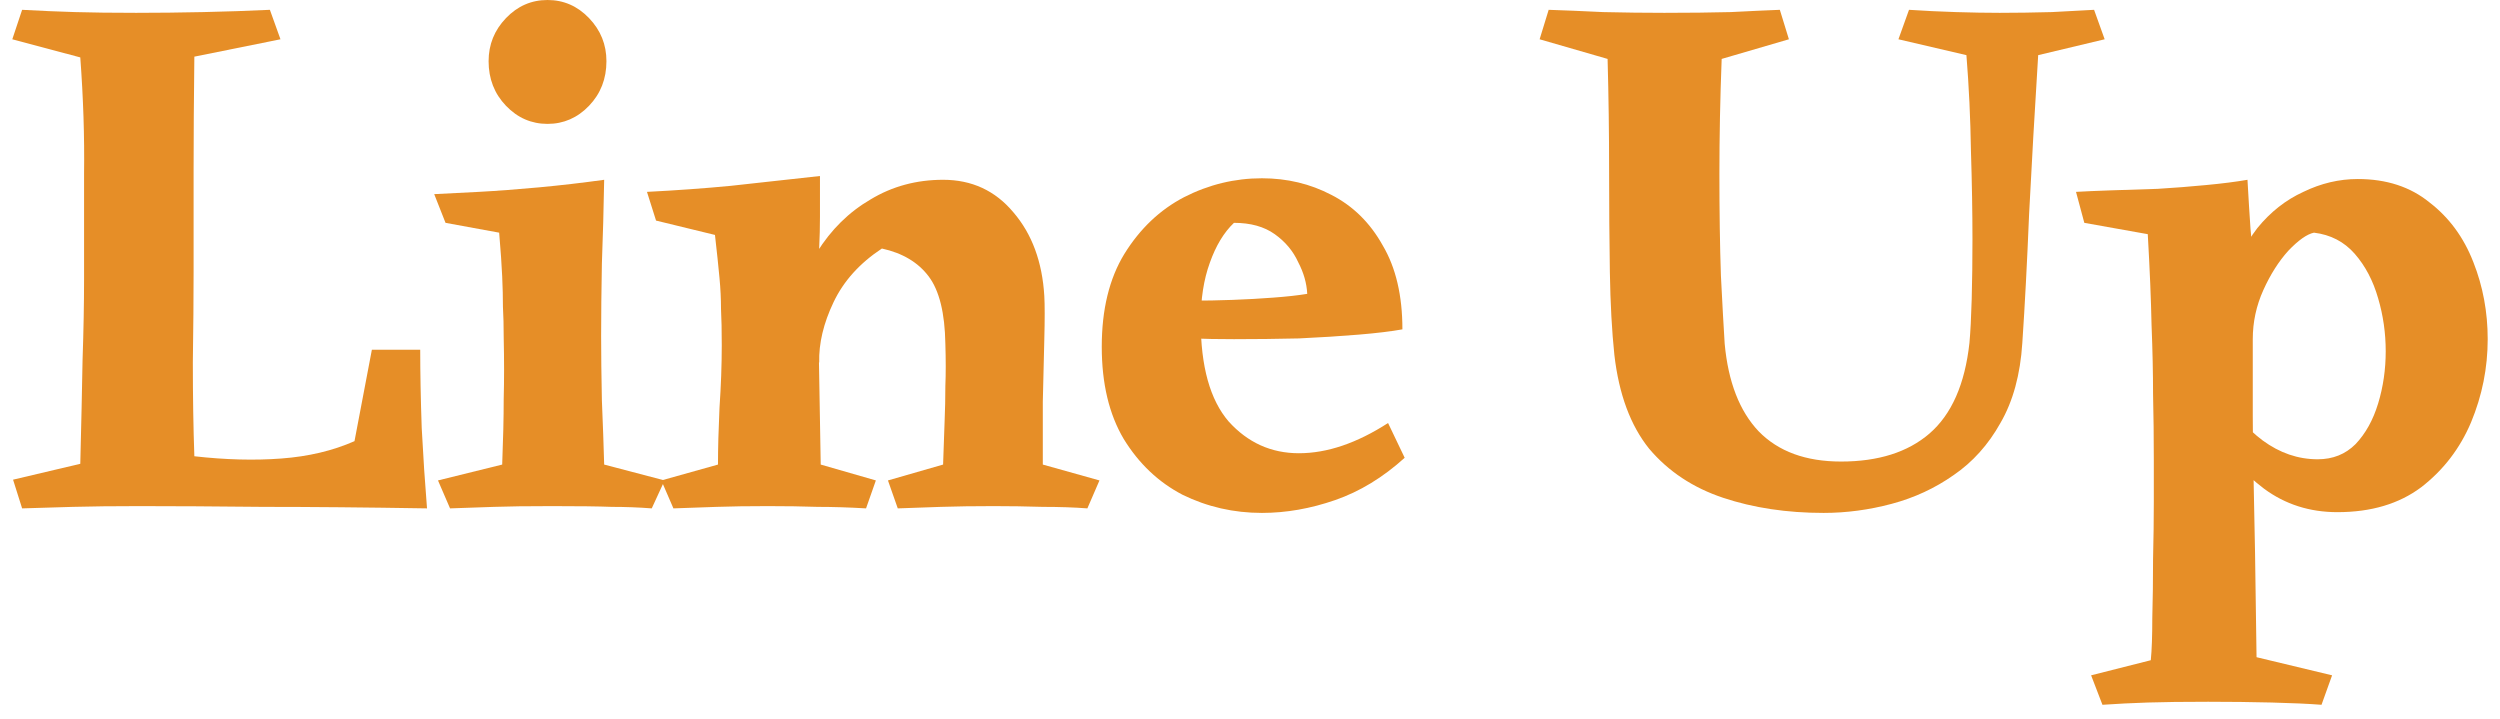
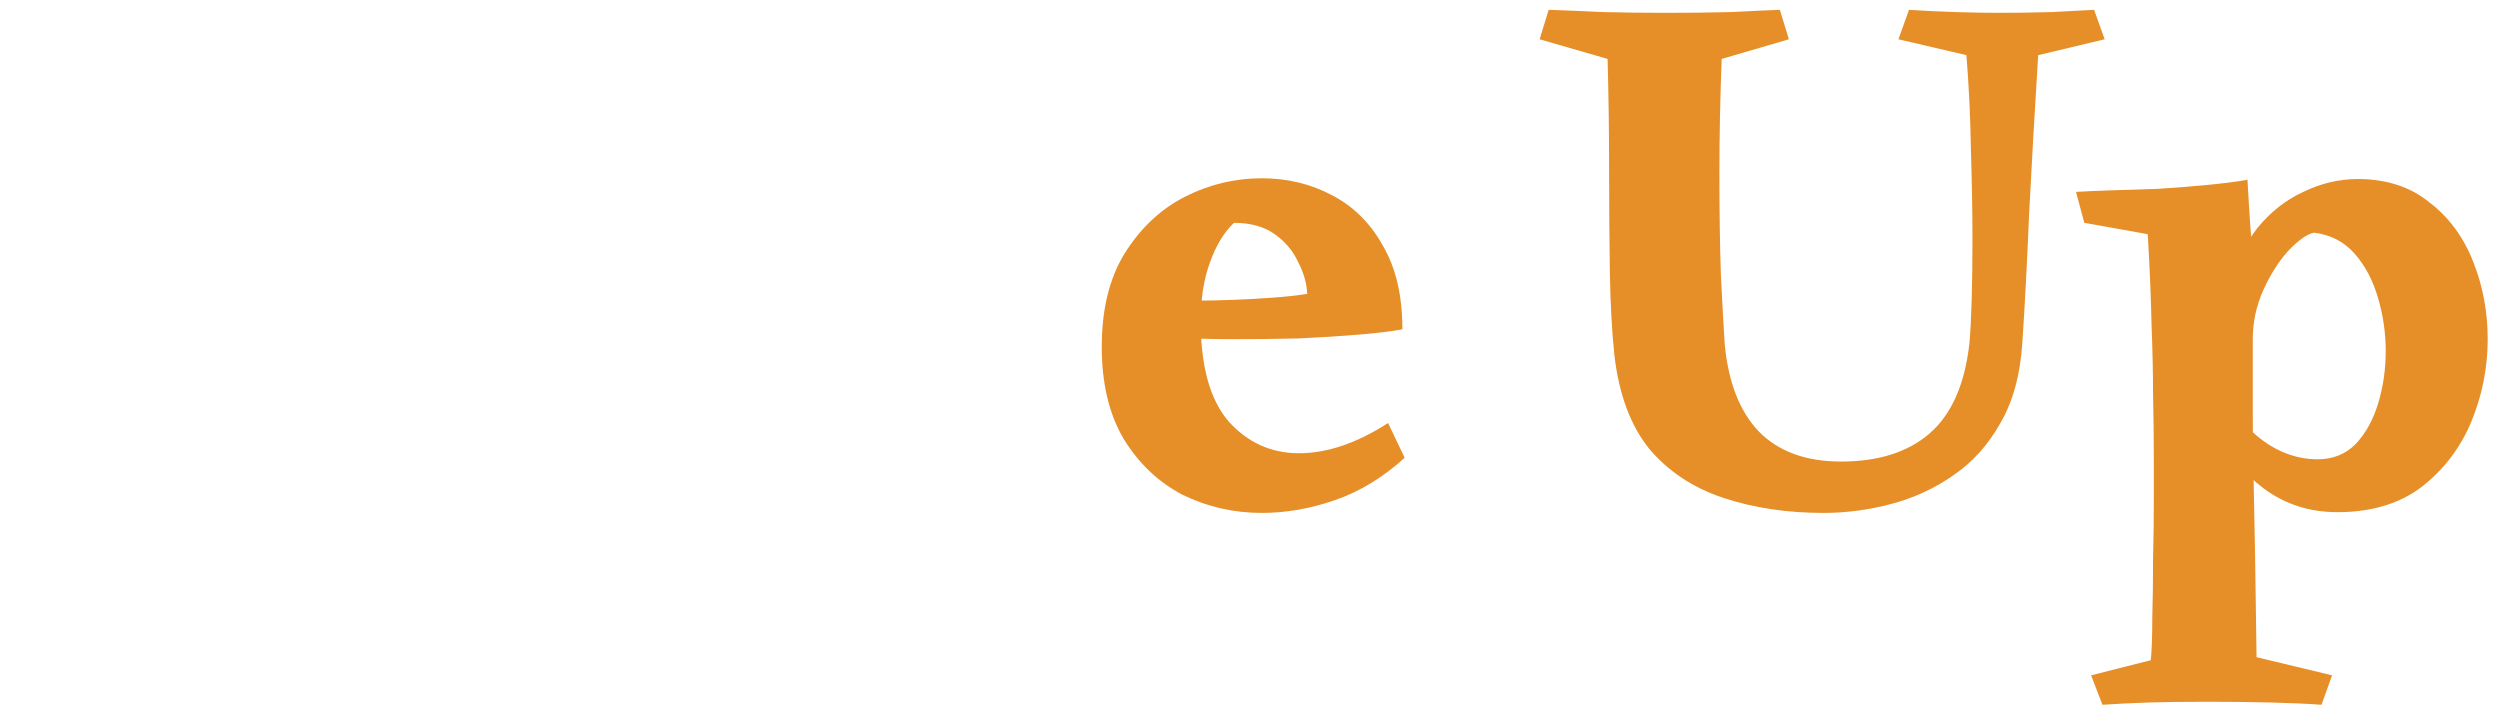
<svg xmlns="http://www.w3.org/2000/svg" width="139" height="40" viewBox="0 0 139 40" fill="none">
  <path d="M124.96 9.996C125.016 11.004 125.072 11.914 125.128 12.726C125.212 13.538 125.268 14.224 125.296 14.784C125.268 15.68 125.254 16.562 125.254 17.43C125.254 18.298 125.254 19.222 125.254 20.202C125.254 21.154 125.254 22.134 125.254 23.142C125.254 24.122 125.268 25.228 125.296 26.46C125.324 27.664 125.352 29.078 125.38 30.702C125.408 32.354 125.436 34.3 125.464 36.54L129.664 37.548L129.076 39.186C128.348 39.13 127.424 39.088 126.304 39.06C125.184 39.032 124.008 39.018 122.776 39.018C121.404 39.018 120.284 39.032 119.416 39.06C118.548 39.088 117.708 39.13 116.896 39.186L116.266 37.548L119.584 36.708C119.64 36.148 119.668 35.364 119.668 34.356C119.696 33.348 119.71 32.256 119.71 31.08C119.738 29.932 119.752 28.868 119.752 27.888C119.752 26.88 119.752 26.124 119.752 25.62C119.752 24.332 119.738 23.1 119.71 21.924C119.71 20.748 119.682 19.46 119.626 18.06C119.598 16.66 119.528 14.98 119.416 13.02L115.888 12.39L115.426 10.668C115.902 10.64 116.546 10.612 117.358 10.584C118.17 10.556 119.038 10.528 119.962 10.5C120.886 10.444 121.782 10.374 122.65 10.29C123.546 10.206 124.316 10.108 124.96 9.996ZM131.092 9.954C132.688 9.954 134.018 10.388 135.082 11.256C136.174 12.096 136.986 13.202 137.518 14.574C138.05 15.918 138.316 17.346 138.316 18.858C138.316 20.454 138.008 21.994 137.392 23.478C136.776 24.934 135.852 26.138 134.62 27.09C133.388 28.014 131.834 28.476 129.958 28.476C128.418 28.476 127.06 28.042 125.884 27.174C124.736 26.306 123.742 25.2 122.902 23.856L123.784 22.092C124.204 22.988 124.876 23.786 125.8 24.486C126.752 25.186 127.774 25.536 128.866 25.536C129.706 25.536 130.406 25.256 130.966 24.696C131.526 24.108 131.946 23.352 132.226 22.428C132.506 21.504 132.646 20.538 132.646 19.53C132.646 18.522 132.506 17.542 132.226 16.59C131.946 15.61 131.512 14.784 130.924 14.112C130.336 13.44 129.58 13.048 128.656 12.936C128.264 13.02 127.788 13.356 127.228 13.944C126.696 14.532 126.234 15.26 125.842 16.128C125.45 16.996 125.254 17.906 125.254 18.858L124.078 16.044C124.33 14.7 124.806 13.58 125.506 12.684C126.234 11.788 127.088 11.116 128.068 10.668C129.048 10.192 130.056 9.954 131.092 9.954Z" fill="#E68E27" />
  <path d="M116.431 0.546L117.019 2.184L113.323 3.066C113.127 6.202 112.959 9.142 112.819 11.886C112.707 14.602 112.581 16.996 112.441 19.068C112.329 20.832 111.923 22.316 111.223 23.52C110.551 24.724 109.683 25.69 108.619 26.418C107.583 27.146 106.435 27.678 105.175 28.014C103.915 28.35 102.655 28.518 101.395 28.518C99.35 28.518 97.489 28.238 95.808 27.678C94.129 27.118 92.757 26.208 91.692 24.948C90.656 23.66 90.013 21.924 89.76 19.74C89.621 18.424 89.537 16.884 89.508 15.12C89.481 13.356 89.466 11.466 89.466 9.45C89.466 7.406 89.439 5.348 89.382 3.276L85.603 2.184L86.106 0.546C86.975 0.574 87.983 0.616 89.13 0.672C90.306 0.7 91.441 0.714 92.532 0.714C93.904 0.714 95.136 0.7 96.228 0.672C97.32 0.616 98.231 0.574 98.959 0.546L99.463 2.184L95.725 3.276C95.641 5.46 95.599 7.588 95.599 9.66C95.599 11.76 95.626 13.65 95.683 15.33C95.766 16.982 95.837 18.242 95.892 19.11C96.088 21.238 96.719 22.862 97.782 23.982C98.874 25.102 100.401 25.662 102.361 25.662C104.433 25.662 106.071 25.144 107.275 24.108C108.507 23.044 109.249 21.364 109.501 19.068C109.557 18.452 109.599 17.64 109.627 16.632C109.655 15.596 109.669 14.49 109.669 13.314C109.669 11.83 109.641 10.192 109.585 8.4C109.557 6.58 109.473 4.802 109.333 3.066L105.553 2.184L106.141 0.546C106.981 0.602 107.849 0.644 108.745 0.672C109.641 0.7 110.453 0.714 111.181 0.714C112.077 0.714 113.043 0.7 114.079 0.672C115.115 0.616 115.899 0.574 116.431 0.546Z" fill="#E68E27" />
  <path d="M70.162 9.912C71.562 9.912 72.85 10.22 74.026 10.836C75.23 11.452 76.182 12.39 76.882 13.65C77.61 14.882 77.974 16.436 77.974 18.312C77.358 18.424 76.546 18.522 75.538 18.606C74.53 18.69 73.424 18.76 72.22 18.816C71.016 18.844 69.812 18.858 68.608 18.858C67.712 18.858 66.942 18.844 66.298 18.816C65.654 18.788 65.22 18.76 64.996 18.732V16.716C65.304 16.716 65.766 16.716 66.382 16.716C67.026 16.716 67.74 16.702 68.524 16.674C69.308 16.646 70.064 16.604 70.792 16.548C71.548 16.492 72.178 16.422 72.682 16.338C72.654 15.75 72.486 15.162 72.178 14.574C71.898 13.958 71.464 13.44 70.876 13.02C70.288 12.6 69.532 12.39 68.608 12.39C68.048 12.922 67.6 13.664 67.264 14.616C66.928 15.54 66.76 16.618 66.76 17.85C66.76 20.37 67.278 22.232 68.314 23.436C69.378 24.612 70.68 25.2 72.22 25.2C73.788 25.2 75.44 24.64 77.176 23.52L78.1 25.452C76.896 26.544 75.608 27.328 74.236 27.804C72.864 28.28 71.506 28.518 70.162 28.518C68.594 28.518 67.124 28.182 65.752 27.51C64.408 26.81 63.316 25.774 62.476 24.402C61.664 23.03 61.258 21.322 61.258 19.278C61.258 17.206 61.678 15.484 62.518 14.112C63.386 12.712 64.492 11.662 65.836 10.962C67.208 10.262 68.65 9.912 70.162 9.912Z" fill="#E68E27" />
-   <path d="M52.436 9.996C54.032 9.996 55.334 10.598 56.342 11.802C57.378 13.006 57.952 14.56 58.064 16.464C58.092 16.968 58.092 17.766 58.064 18.858C58.036 19.922 58.008 21.084 57.98 22.344C57.98 23.604 57.98 24.766 57.98 25.83L61.13 26.712L60.458 28.266C59.73 28.21 58.904 28.182 57.98 28.182C57.056 28.154 56.146 28.14 55.25 28.14C54.158 28.14 53.178 28.154 52.31 28.182C51.442 28.21 50.644 28.238 49.916 28.266L49.37 26.712L52.436 25.83C52.464 24.878 52.492 24.08 52.52 23.436C52.548 22.764 52.562 22.106 52.562 21.462C52.59 20.79 52.59 20.006 52.562 19.11C52.534 17.402 52.226 16.156 51.638 15.372C51.05 14.588 50.182 14.07 49.034 13.818C47.802 14.63 46.906 15.624 46.346 16.8C45.786 17.976 45.52 19.096 45.548 20.16L43.994 18.312C44.19 16.716 44.666 15.288 45.422 14.028C46.206 12.768 47.2 11.788 48.404 11.088C49.608 10.36 50.952 9.996 52.436 9.996ZM45.59 9.786C45.59 10.71 45.59 11.466 45.59 12.054C45.59 12.614 45.576 13.188 45.548 13.776C45.548 14.336 45.52 15.092 45.464 16.044L45.632 25.83L48.698 26.712L48.152 28.266C47.2 28.21 46.304 28.182 45.464 28.182C44.624 28.154 43.7 28.14 42.692 28.14C41.6 28.14 40.648 28.154 39.836 28.182C39.052 28.21 38.254 28.238 37.442 28.266L36.77 26.712L39.92 25.83C39.92 24.934 39.948 23.884 40.004 22.68C40.088 21.448 40.13 20.286 40.13 19.194C40.13 18.382 40.116 17.71 40.088 17.178C40.088 16.618 40.06 16.044 40.004 15.456C39.948 14.84 39.864 14.042 39.752 13.062L36.476 12.264L35.972 10.668C37.624 10.584 39.178 10.472 40.634 10.332C42.118 10.164 43.77 9.982 45.59 9.786Z" fill="#E68E27" />
-   <path d="M33.592 9.996C33.563 11.62 33.522 13.174 33.465 14.658C33.438 16.142 33.423 17.486 33.423 18.69C33.423 19.726 33.438 20.916 33.465 22.26C33.522 23.604 33.563 24.794 33.592 25.83L36.952 26.712L36.237 28.266C35.51 28.21 34.767 28.182 34.011 28.182C33.283 28.154 32.178 28.14 30.694 28.14C29.322 28.14 28.244 28.154 27.459 28.182C26.703 28.21 25.892 28.238 25.023 28.266L24.352 26.712L27.922 25.83C27.977 24.43 28.006 23.212 28.006 22.176C28.034 21.14 28.034 20.006 28.006 18.774C28.006 18.13 27.991 17.556 27.963 17.052C27.963 16.548 27.95 15.988 27.922 15.372C27.893 14.728 27.837 13.916 27.753 12.936L24.771 12.39L24.142 10.794C24.785 10.766 25.611 10.724 26.619 10.668C27.655 10.612 28.776 10.528 29.98 10.416C31.183 10.304 32.388 10.164 33.592 9.996ZM30.442 6.888C29.546 6.888 28.776 6.552 28.131 5.88C27.488 5.208 27.166 4.382 27.166 3.402C27.166 2.478 27.488 1.68 28.131 1.008C28.776 0.336 29.546 0 30.442 0C31.337 0 32.108 0.336 32.752 1.008C33.395 1.68 33.718 2.478 33.718 3.402C33.718 4.382 33.395 5.208 32.752 5.88C32.108 6.552 31.337 6.888 30.442 6.888Z" fill="#E68E27" />
-   <path d="M0.684 2.184L1.23 0.546C2.238 0.602 3.218 0.644 4.17 0.672C5.122 0.7 6.256 0.714 7.572 0.714C8.776 0.714 10.022 0.7 11.31 0.672C12.598 0.644 13.83 0.602 15.006 0.546L15.594 2.184L10.806 3.15C10.778 5.474 10.764 7.574 10.764 9.45C10.764 11.326 10.764 13.216 10.764 15.12C10.764 16.576 10.75 18.256 10.722 20.16C10.722 22.036 10.75 23.772 10.806 25.368C12.542 25.564 14.152 25.606 15.636 25.494C17.148 25.382 18.506 25.06 19.71 24.528L20.676 19.446H23.364C23.364 20.734 23.392 22.19 23.448 23.814C23.532 25.41 23.63 26.894 23.742 28.266C20.326 28.21 17.288 28.182 14.628 28.182C11.968 28.154 9.672 28.14 7.74 28.14C6.312 28.14 5.08 28.154 4.044 28.182C3.036 28.21 2.098 28.238 1.23 28.266L0.726 26.67L4.464 25.788C4.52 23.576 4.562 21.658 4.59 20.034C4.646 18.382 4.674 16.884 4.674 15.54C4.674 13.636 4.674 11.676 4.674 9.66C4.702 7.616 4.632 5.46 4.464 3.192L0.684 2.184Z" fill="#E68E27" />
</svg>